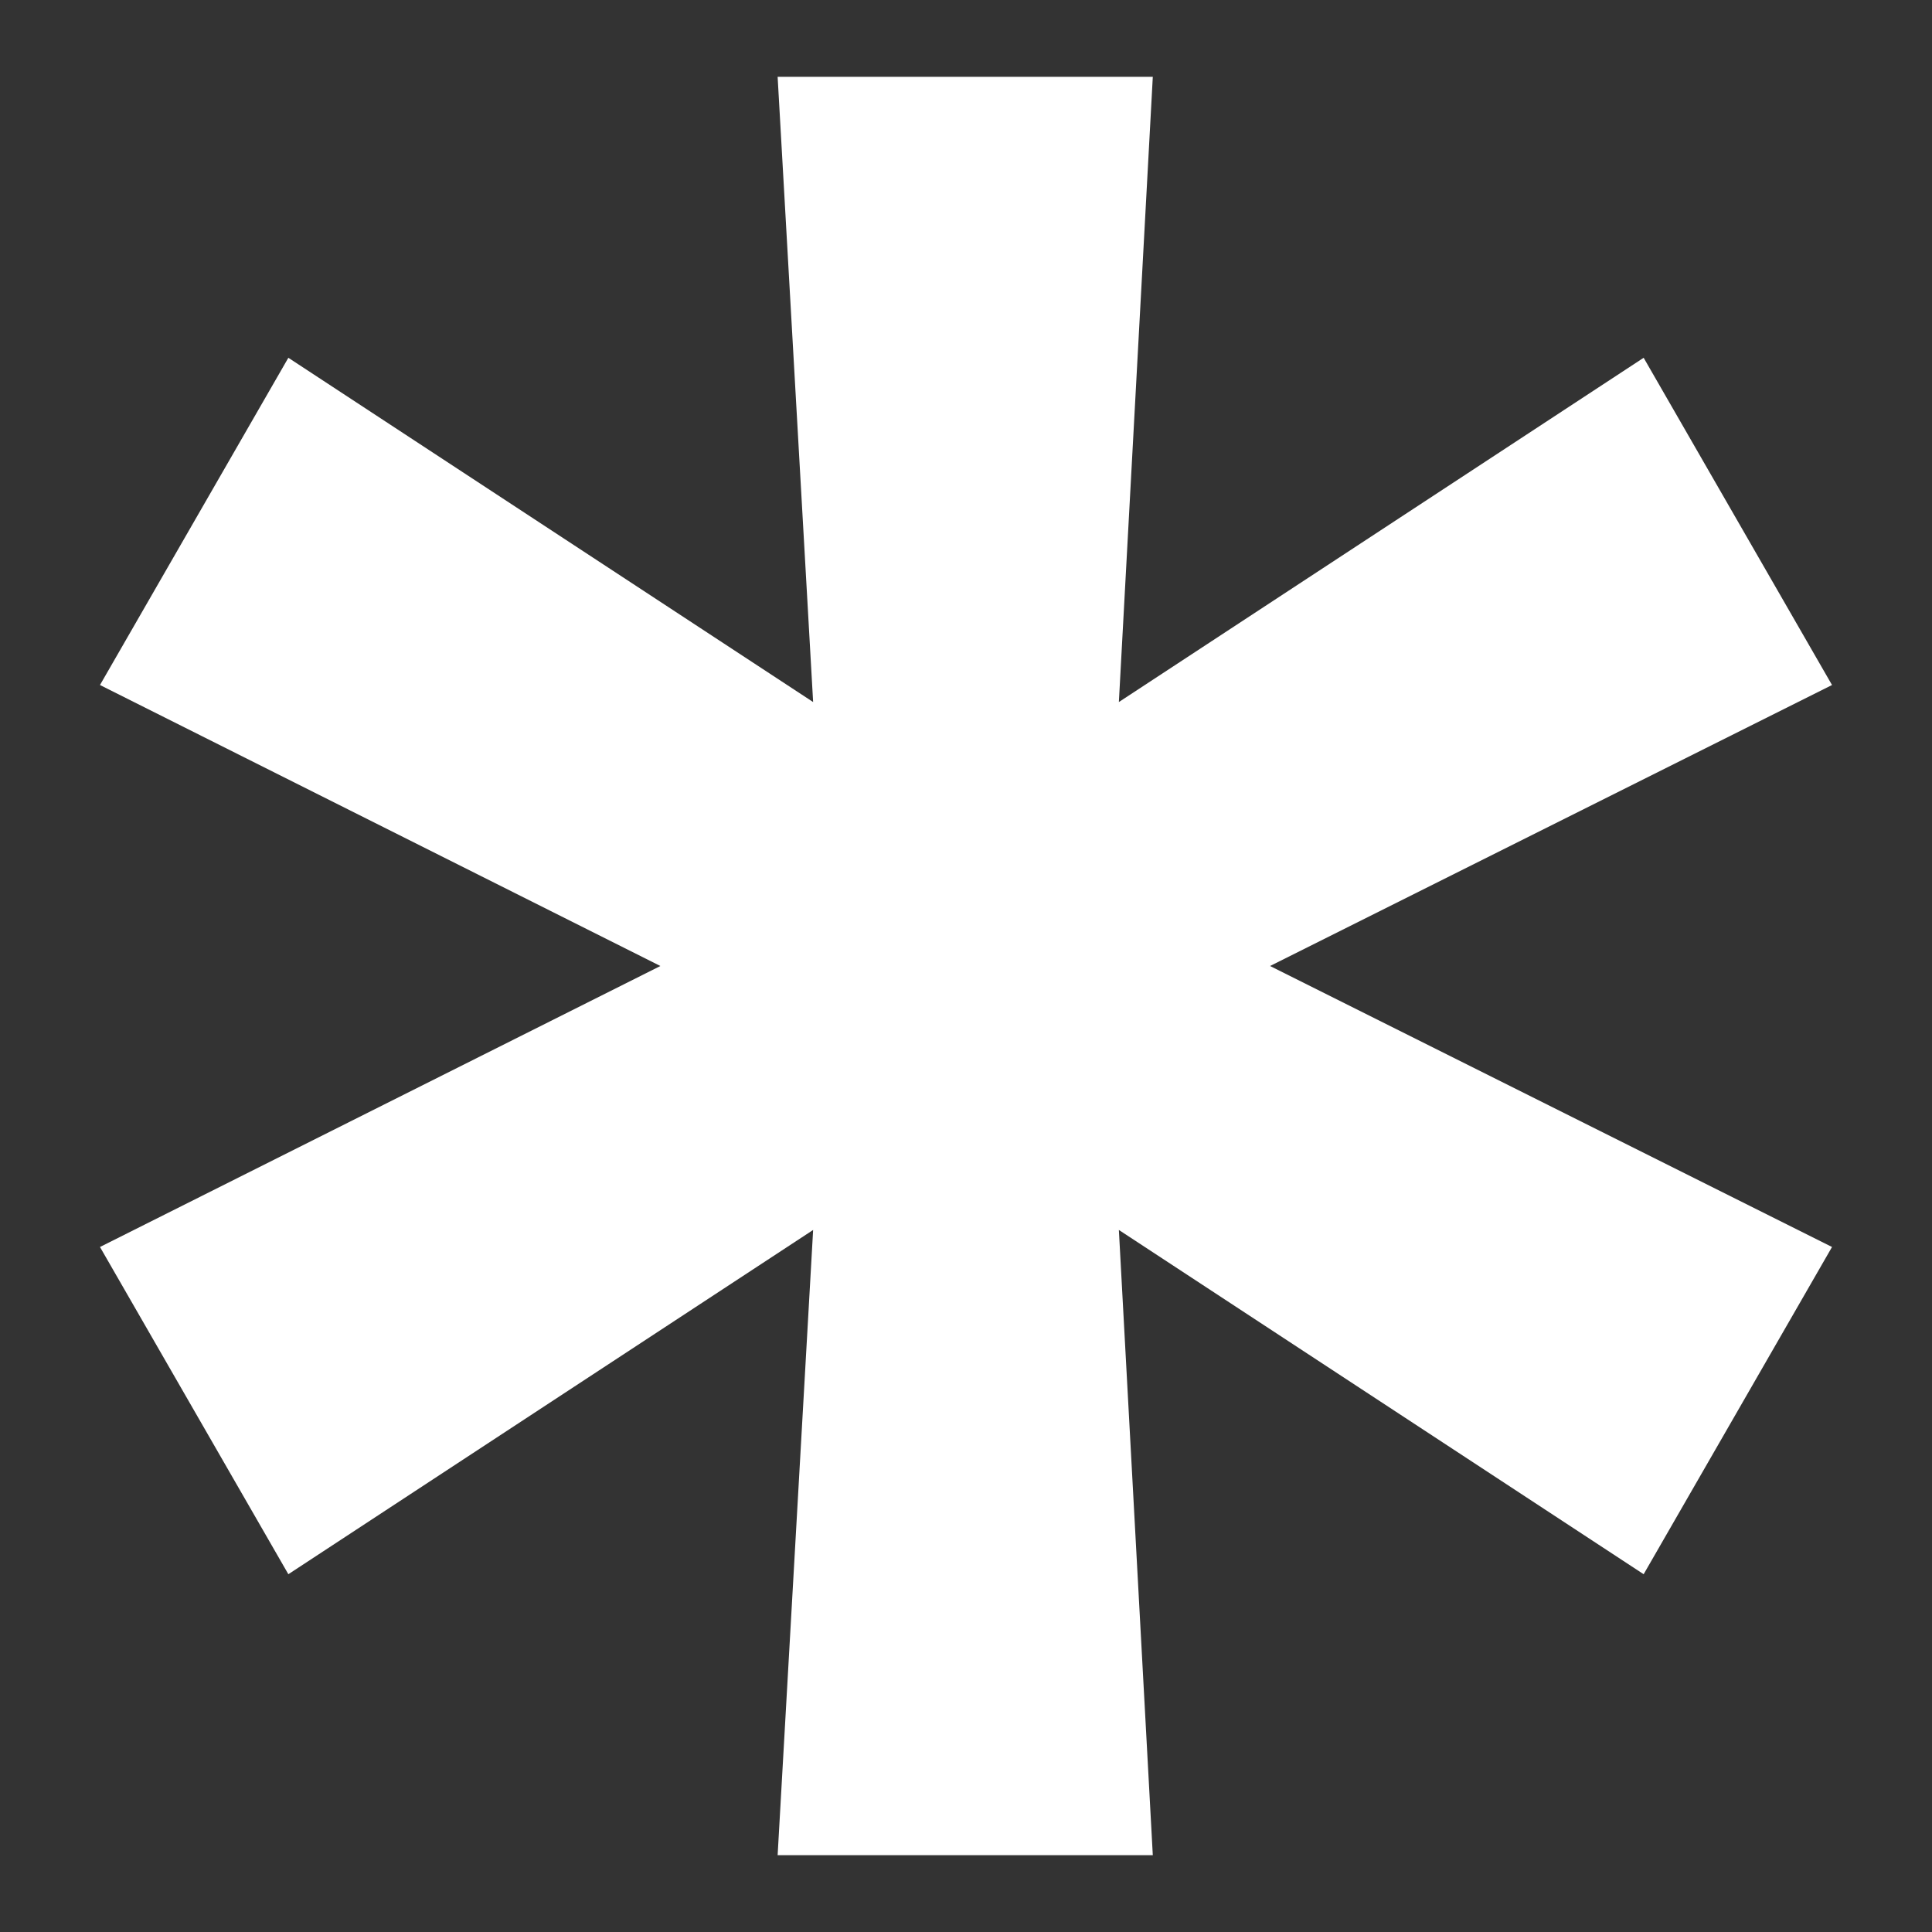
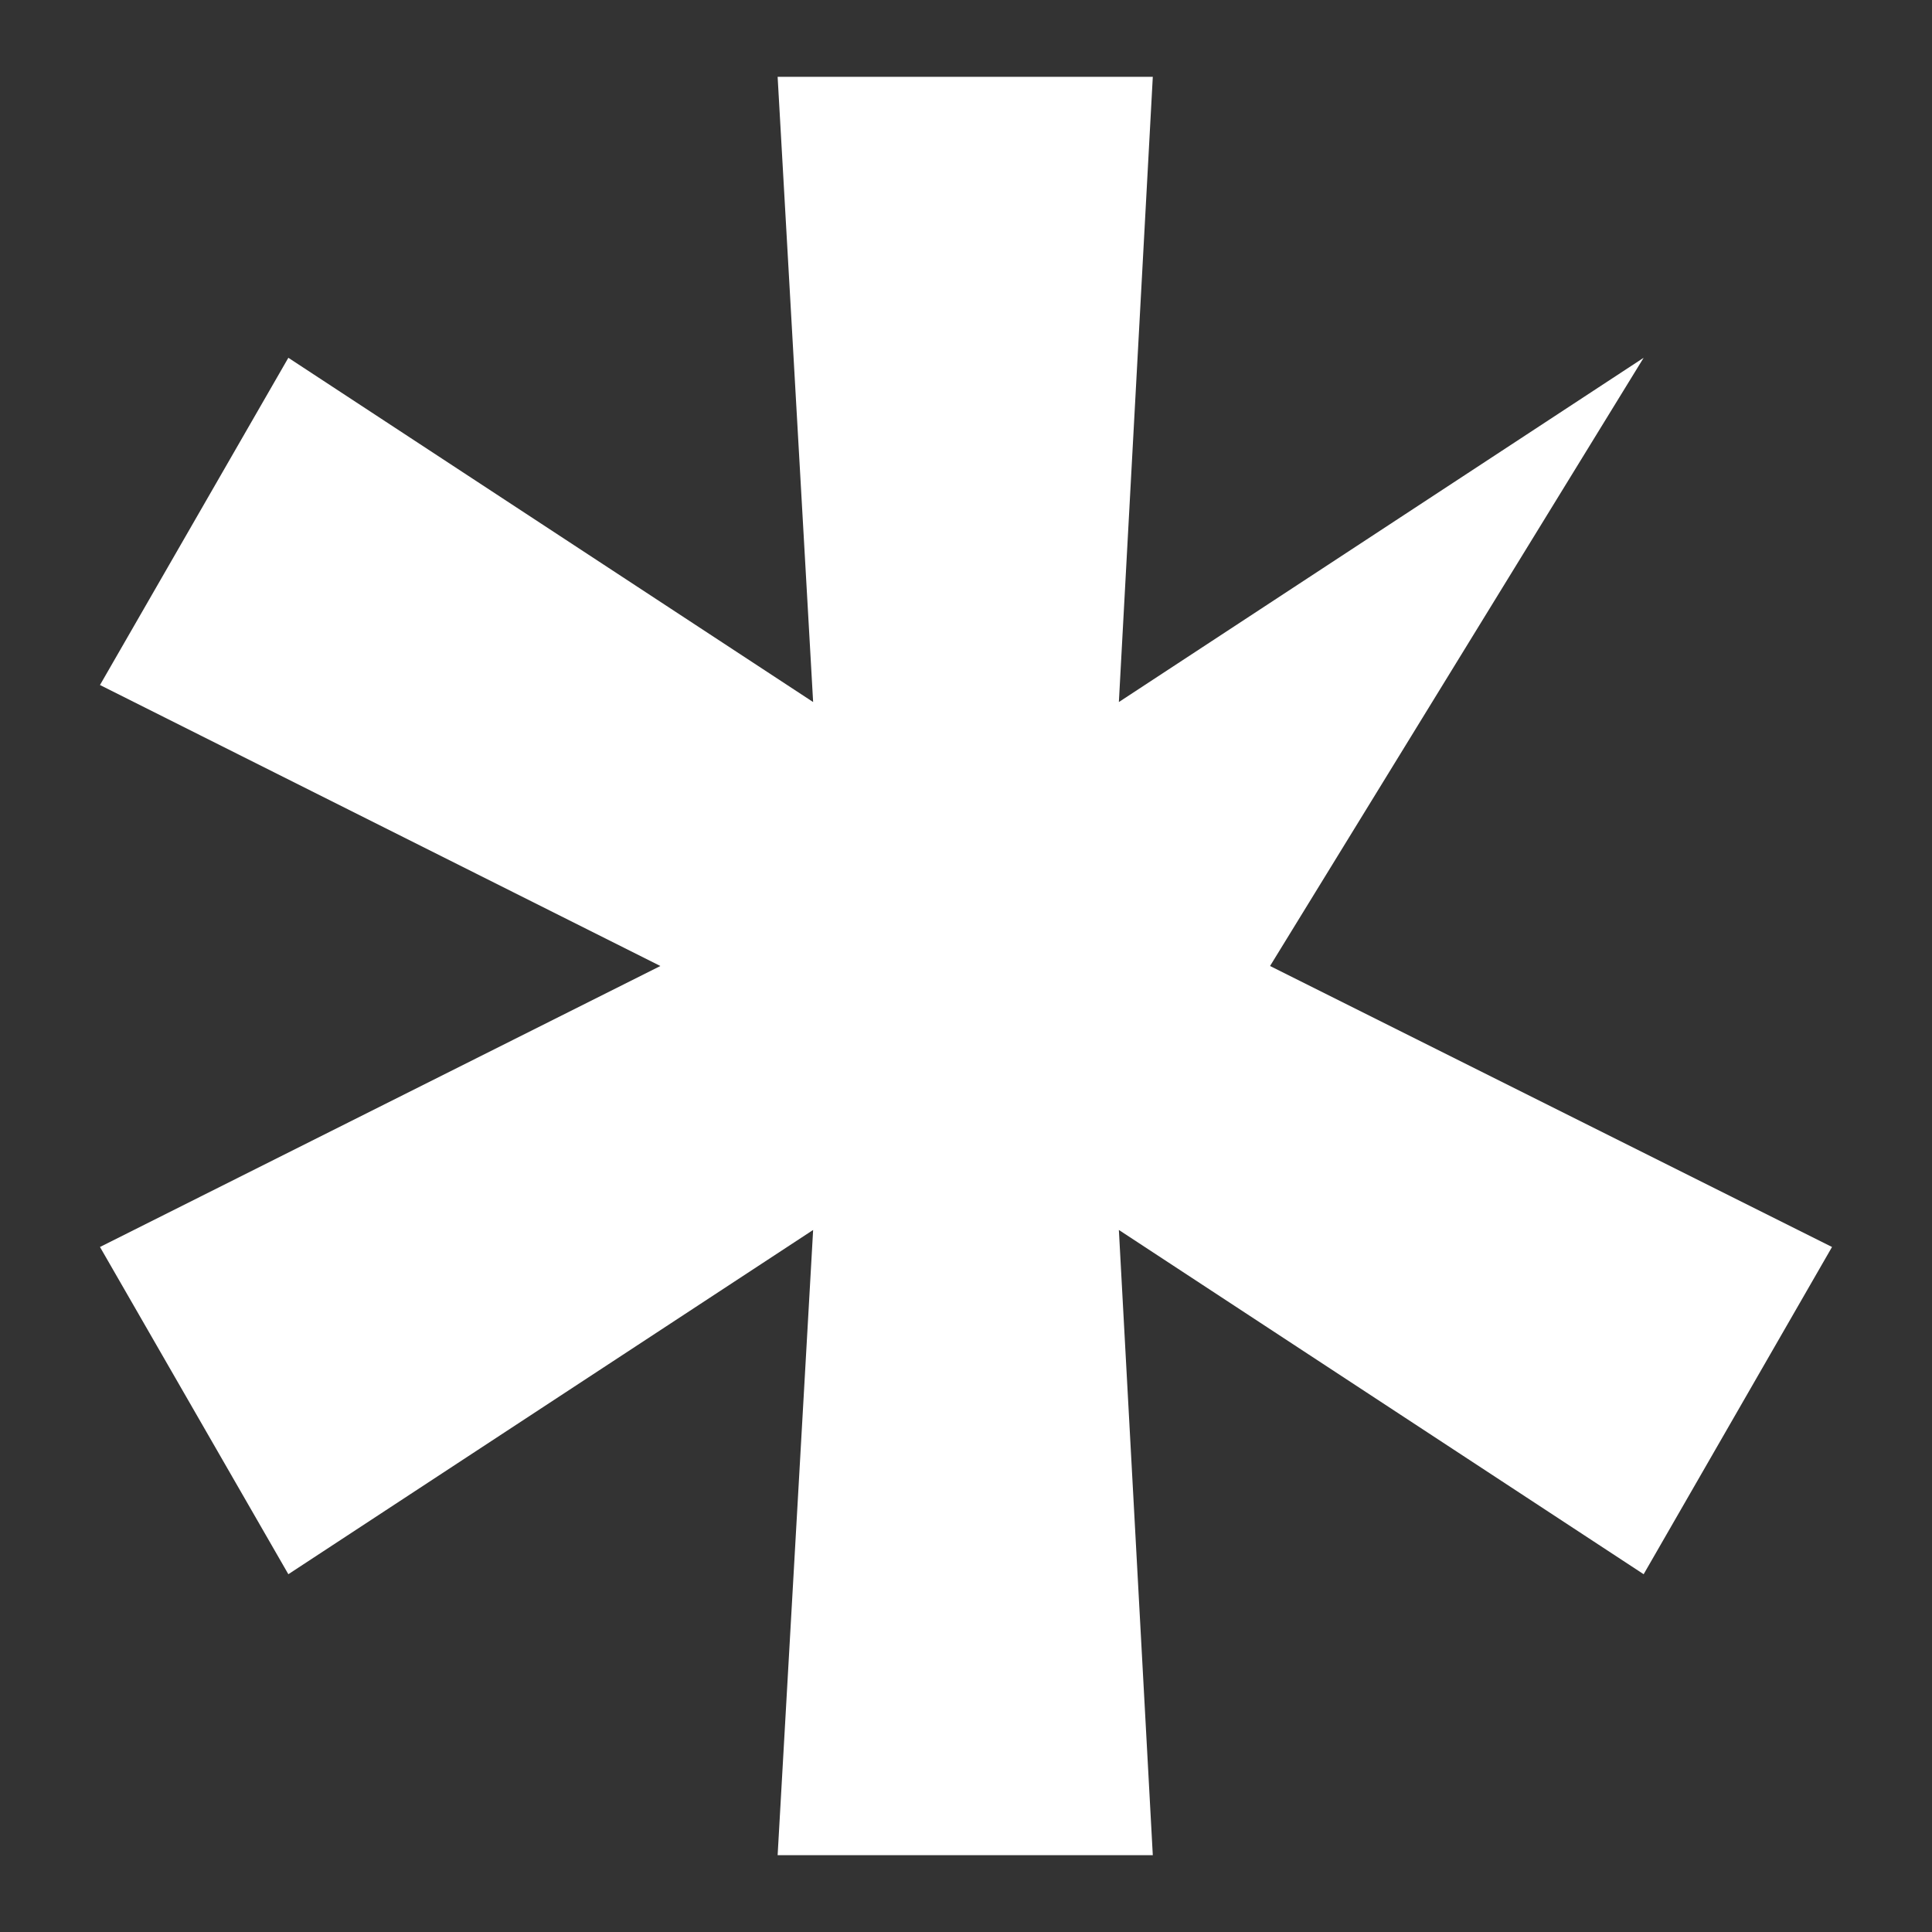
<svg xmlns="http://www.w3.org/2000/svg" width="16" height="16" viewBox="0 0 16 16" fill="none">
  <rect x="0" y="0" width="16" height="16" fill="#333333" stroke="none" />
-   <path d="M6.44 15.364L6.734 10.186L2.388 13.037L0.828 10.327L5.469 8L0.828 5.673L2.388 2.963L6.734 5.814L6.44 0.636H9.547L9.266 5.814L13.612 2.963L15.172 5.673L10.518 8L15.172 10.327L13.612 13.037L9.266 10.186L9.547 15.364H6.44Z" fill="white" />
+   <path d="M6.44 15.364L6.734 10.186L2.388 13.037L0.828 10.327L5.469 8L0.828 5.673L2.388 2.963L6.734 5.814L6.44 0.636H9.547L9.266 5.814L13.612 2.963L10.518 8L15.172 10.327L13.612 13.037L9.266 10.186L9.547 15.364H6.44Z" fill="white" />
</svg>